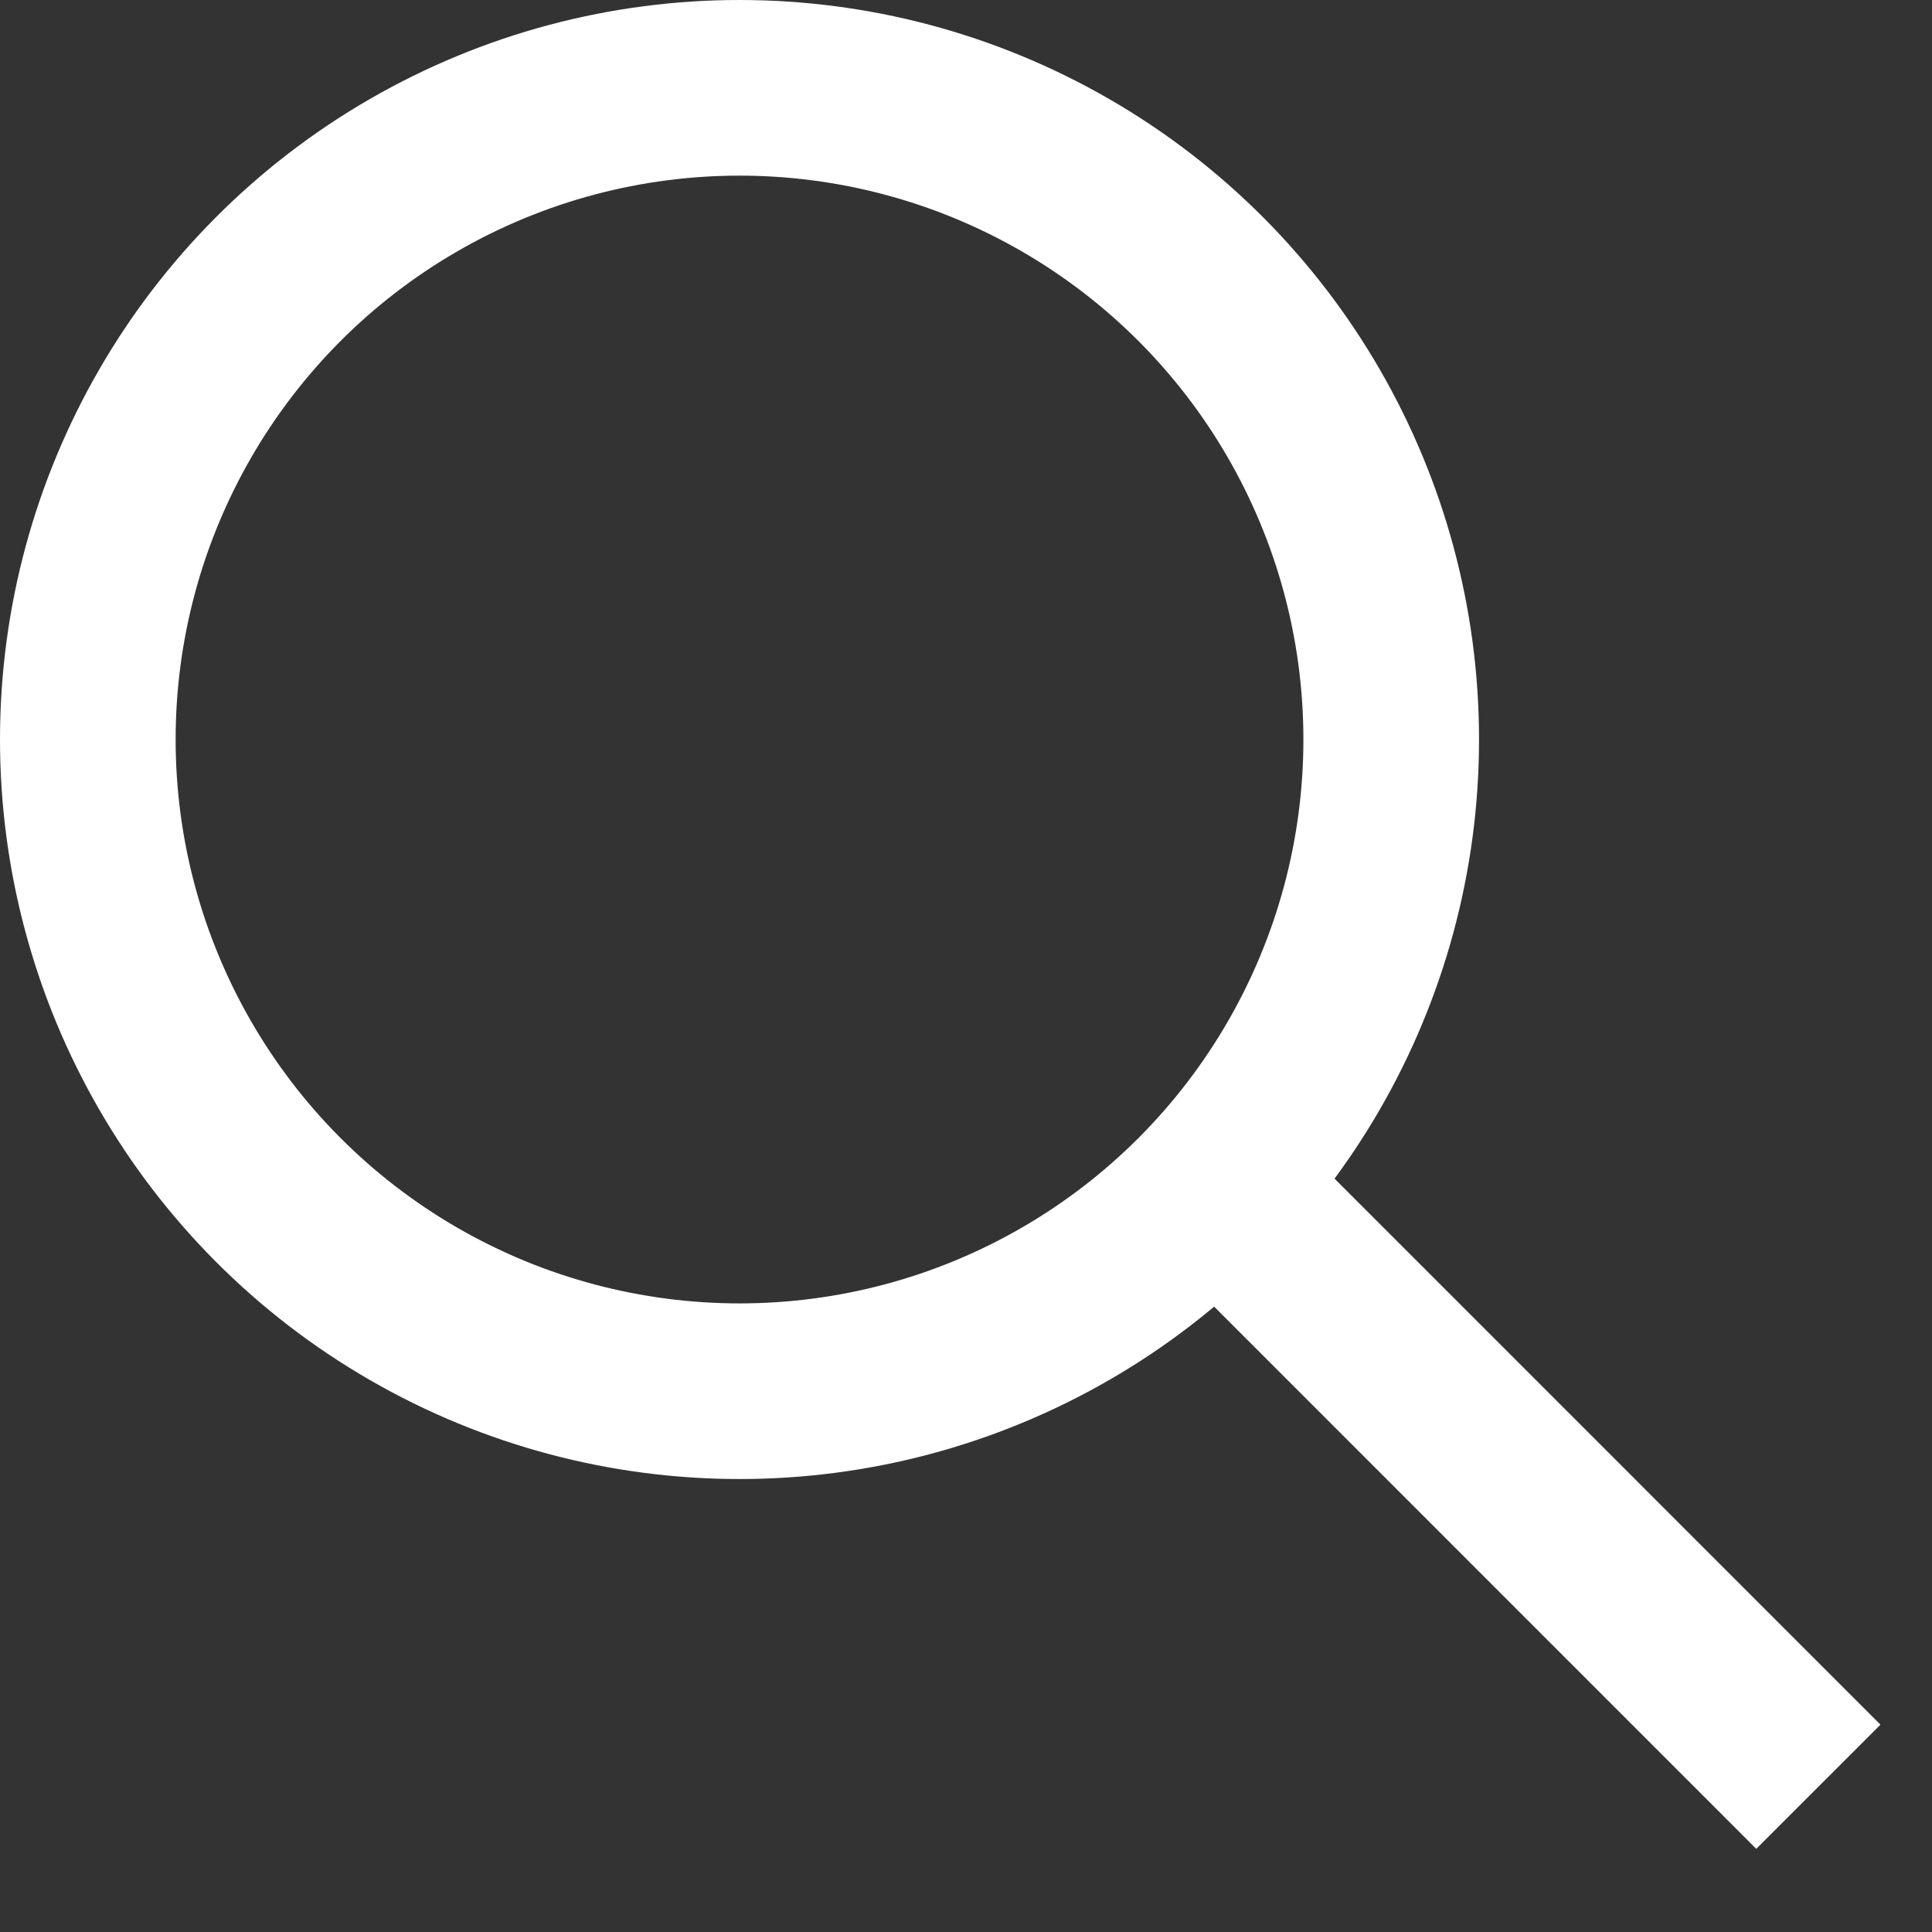
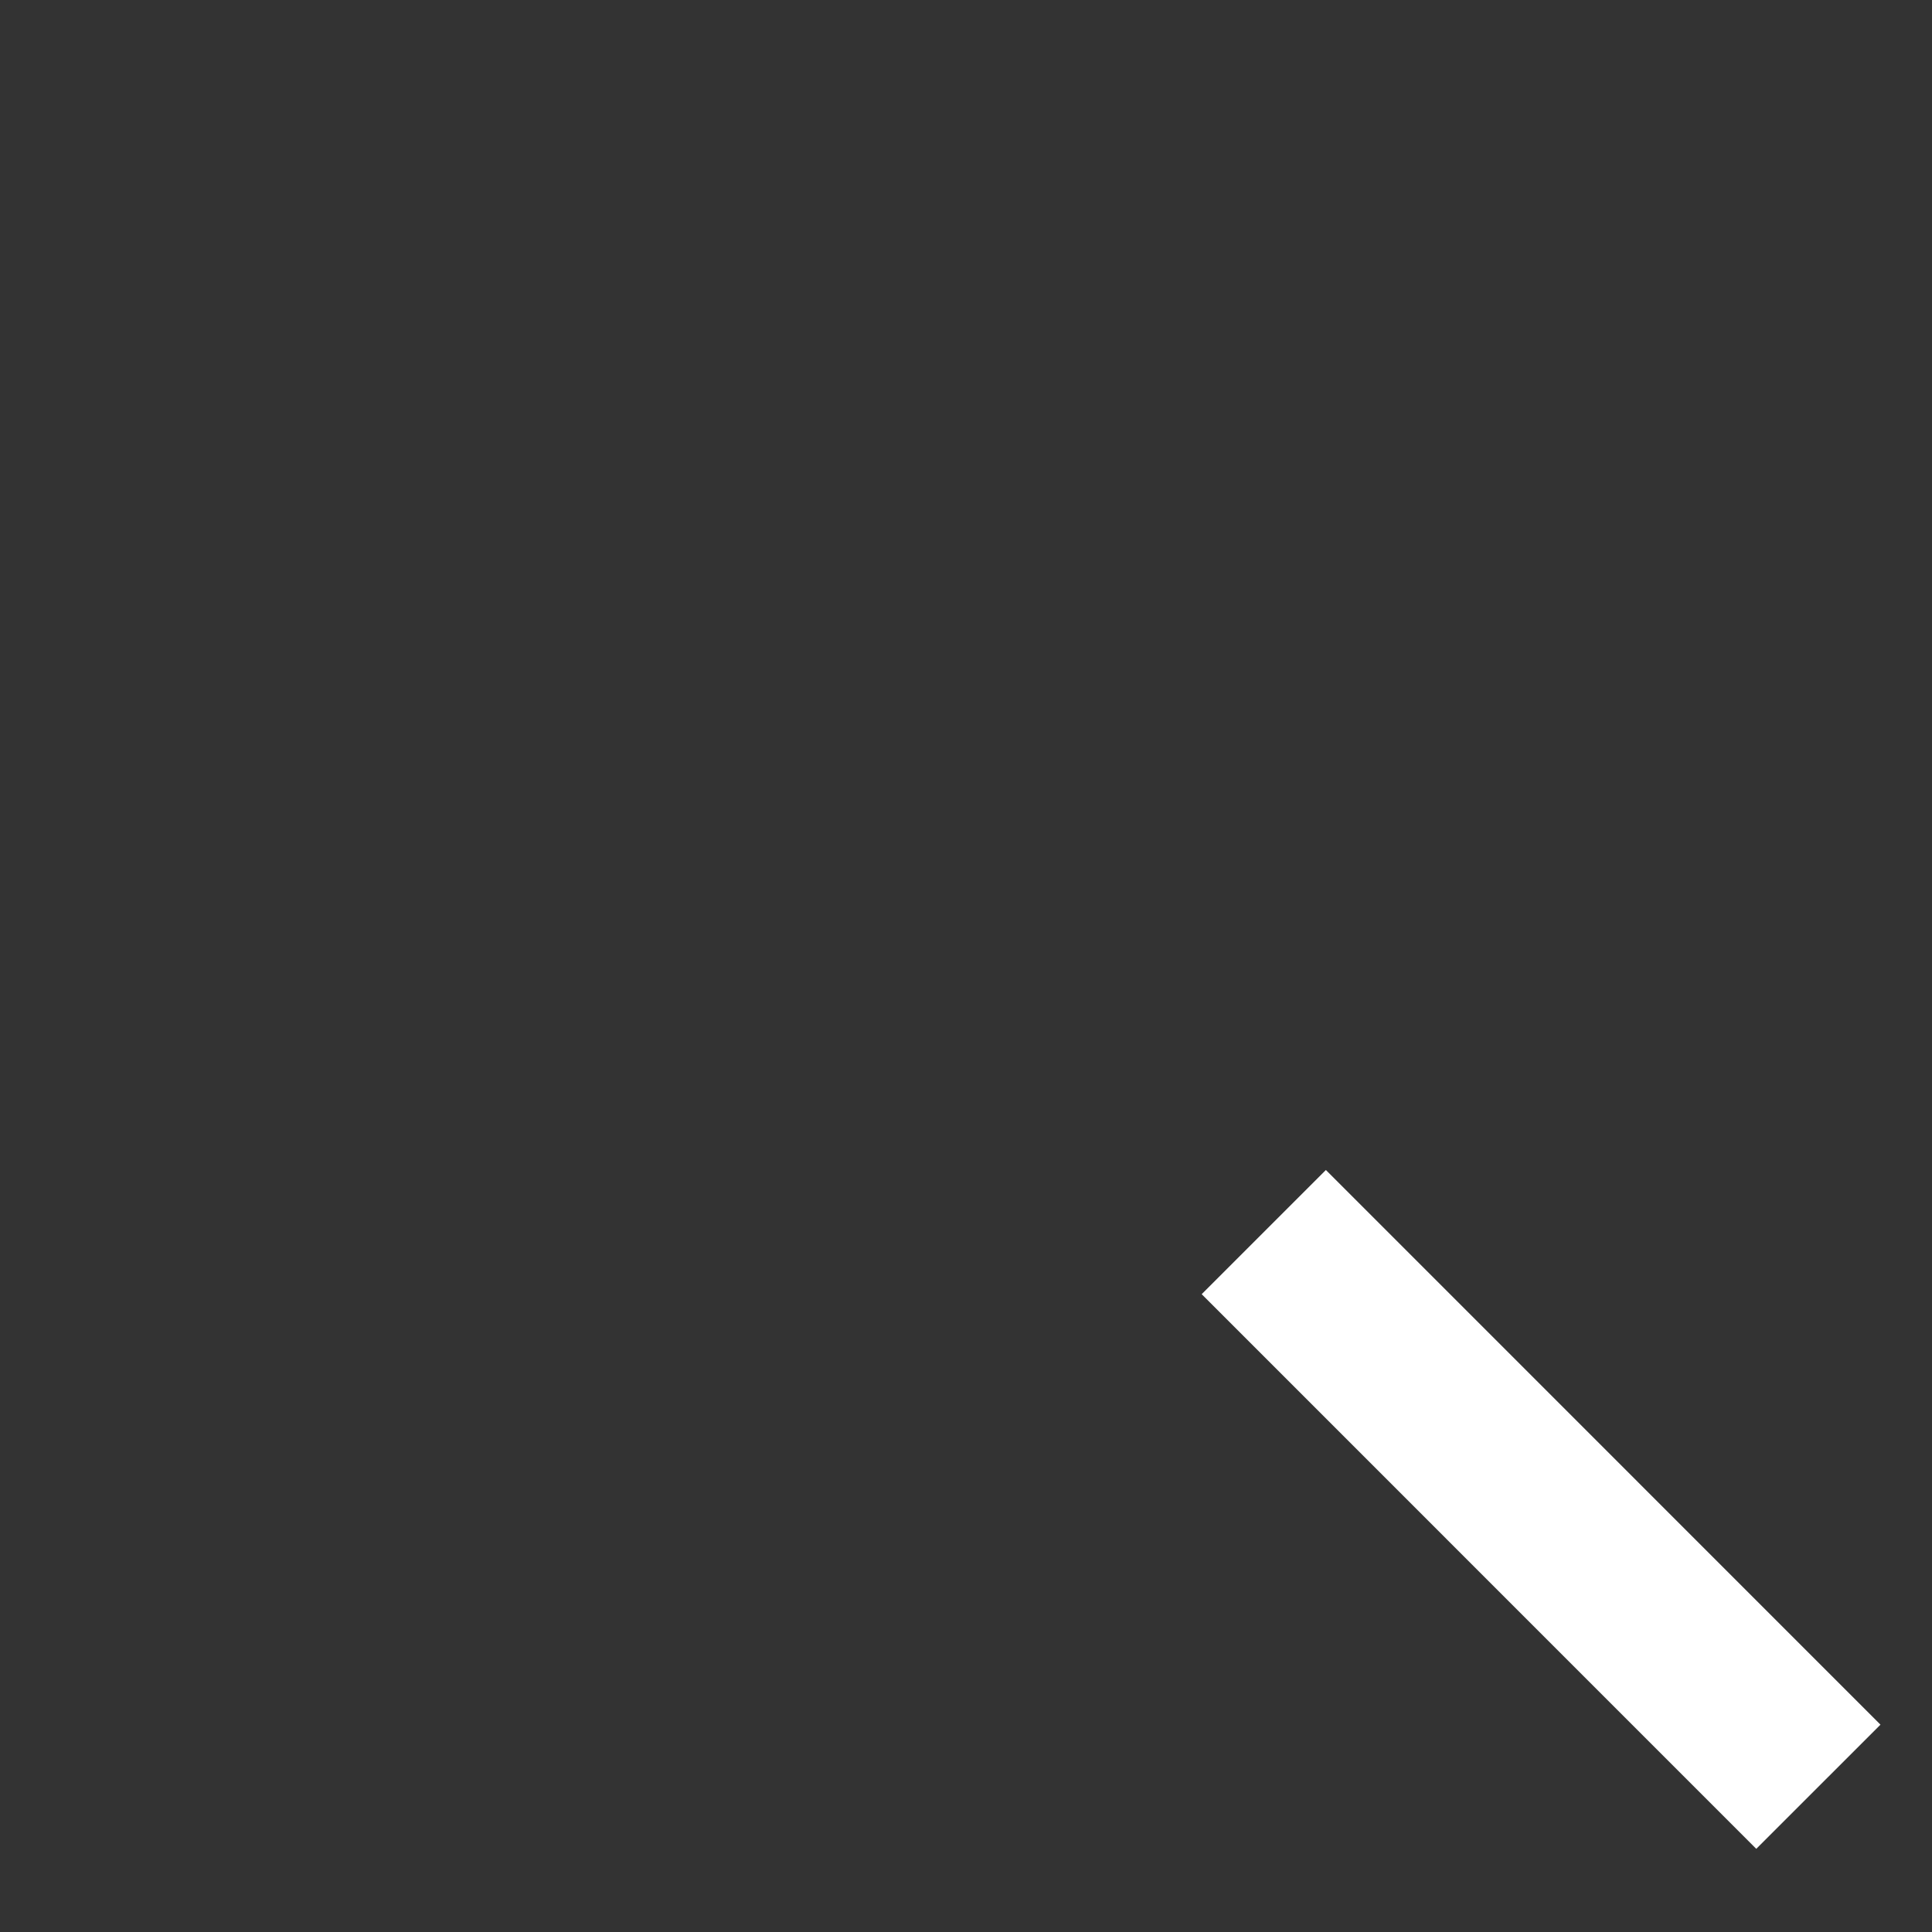
<svg xmlns="http://www.w3.org/2000/svg" width="22" height="22" viewBox="0 0 22 22" fill="none">
  <rect x="0" y="0" width="22" height="22" fill="#333333" stroke="none" />
-   <circle cx="8.421" cy="8.421" r="7.421" stroke="white" stroke-width="2" />
  <line x1="14.391" y1="14.03" x2="20.706" y2="20.346" stroke="white" stroke-width="2" />
</svg>